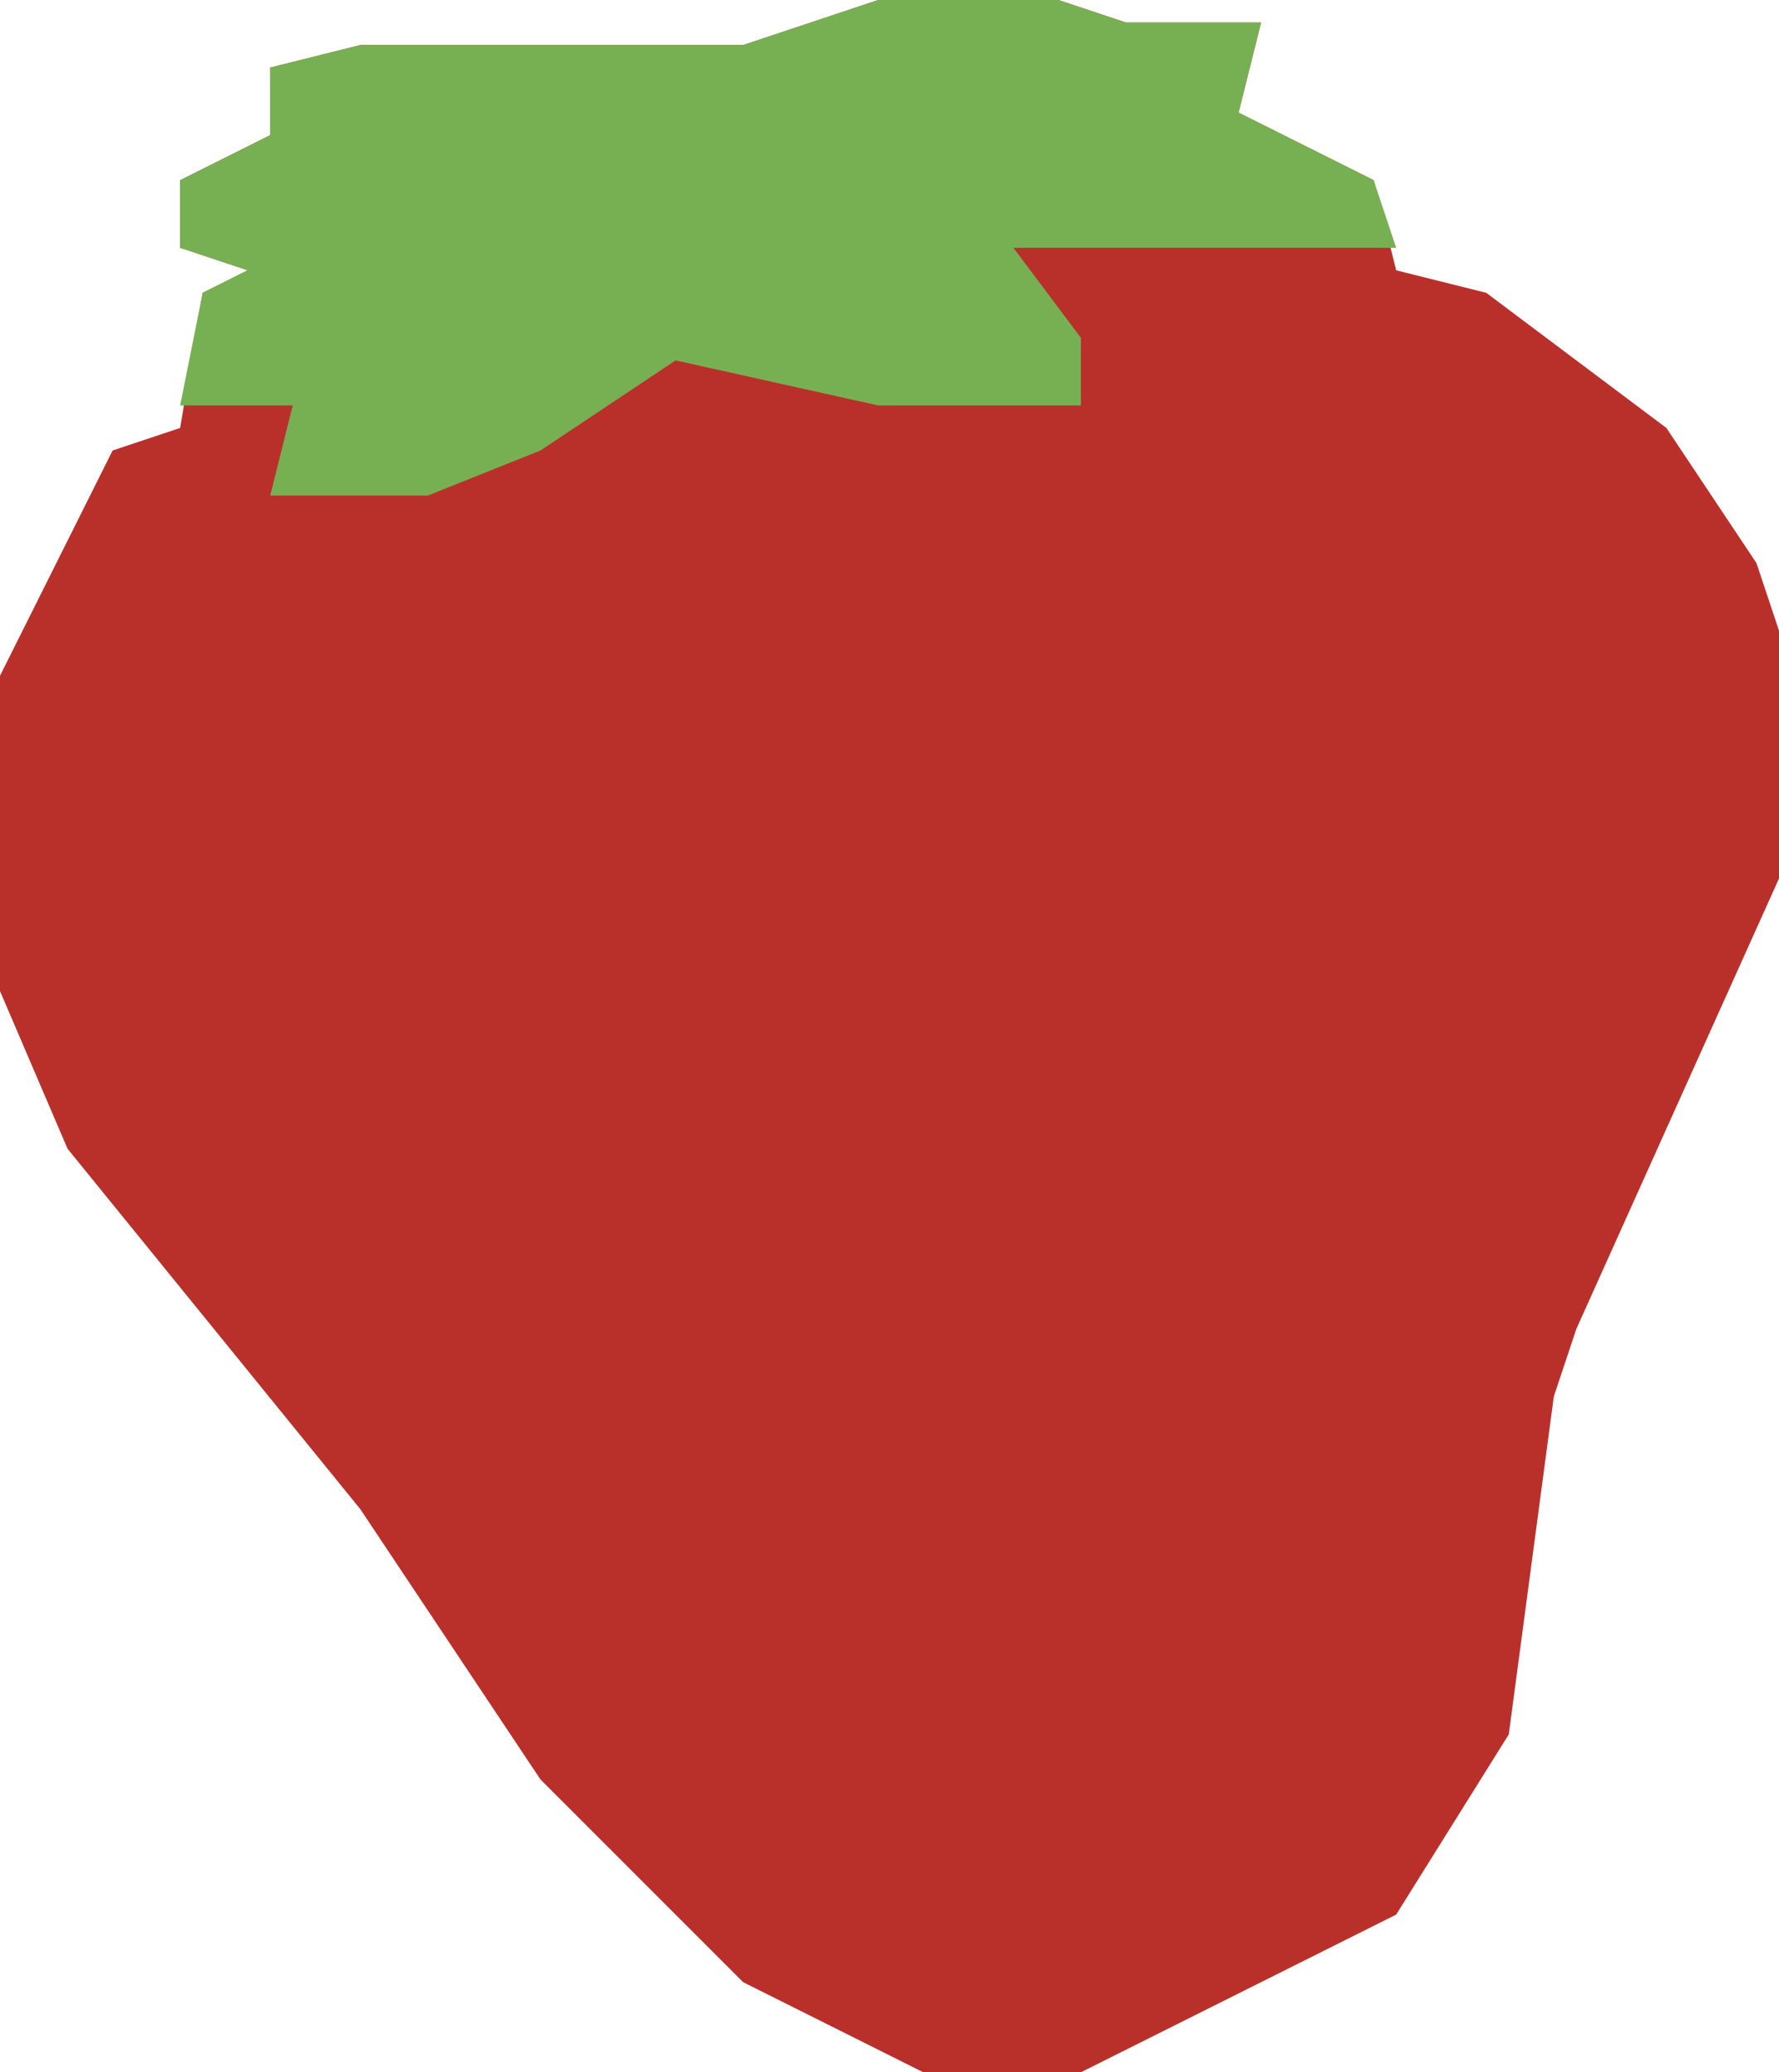
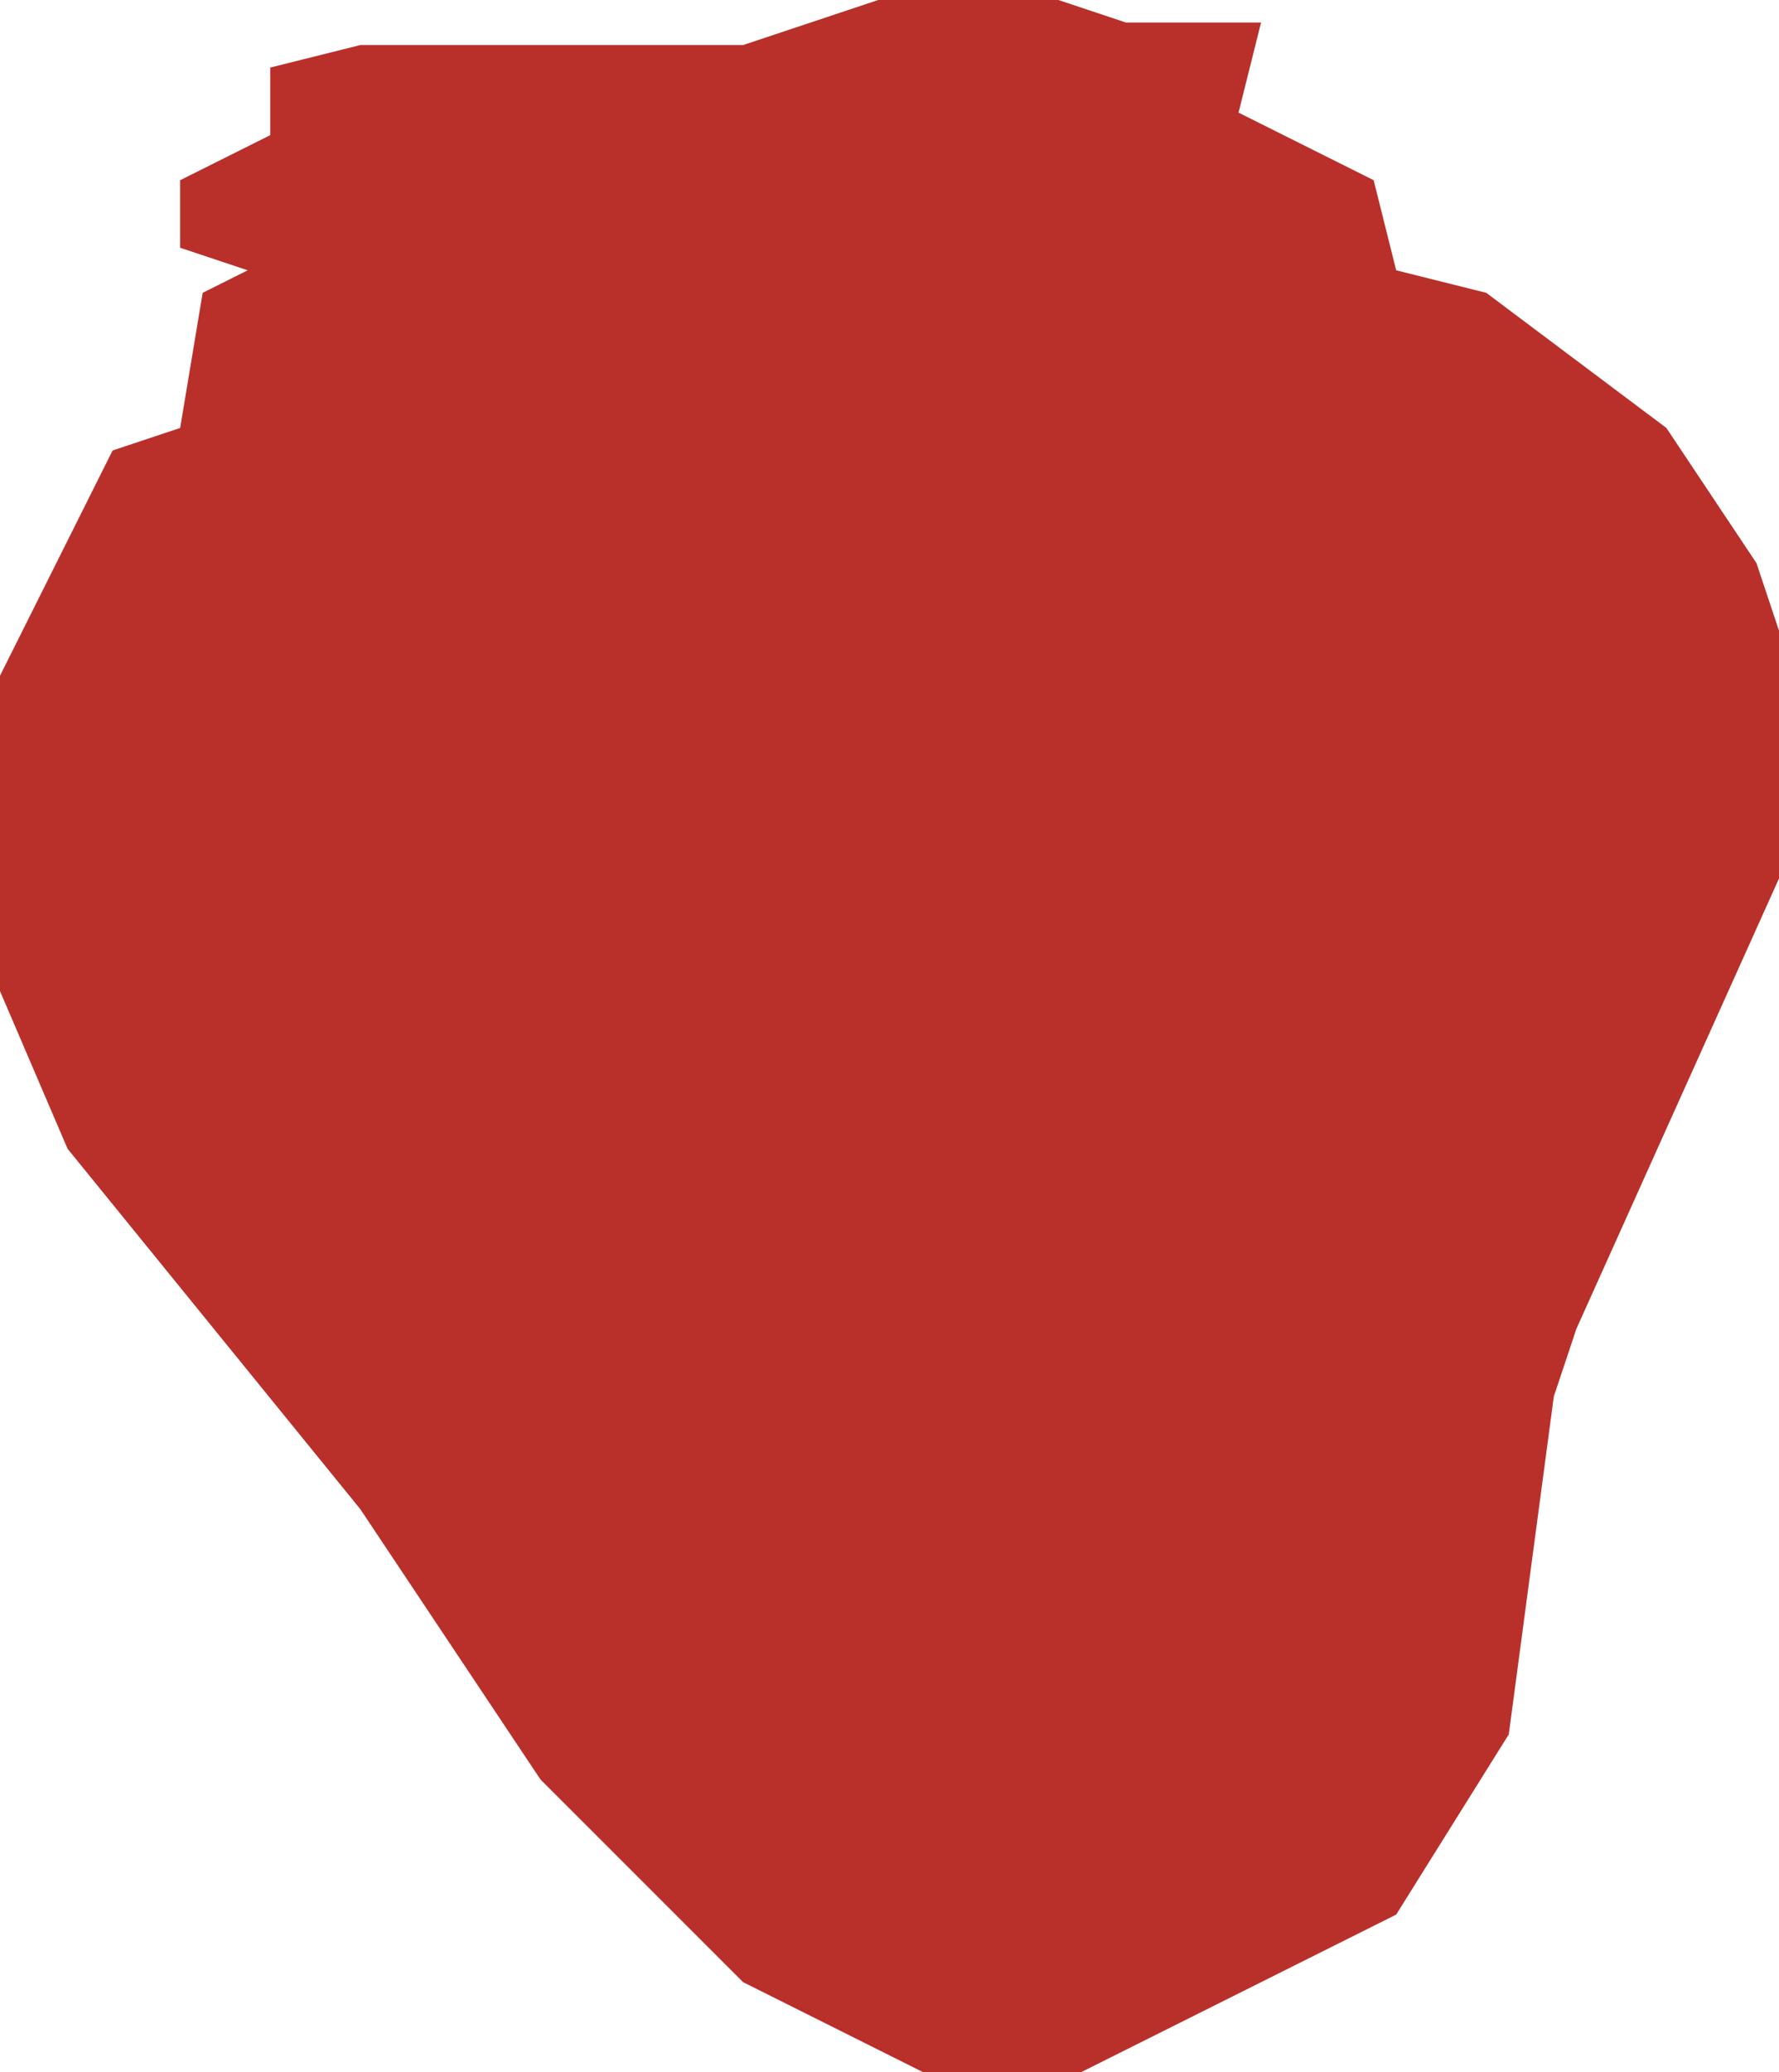
<svg xmlns="http://www.w3.org/2000/svg" version="1.1" width="79" height="92">
  <path d="M0,0 L8,0 L11,1 L17,1 L16,5 L22,8 L23,12 L27,13 L35,19 L39,25 L40,28 L40,39 L31,59 L30,62 L28,77 L23,85 L9,92 L2,92 L-6,88 L-15,79 L-23,67 L-36,51 L-39,44 L-39,30 L-34,20 L-31,19 L-30,13 L-28,12 L-31,11 L-31,8 L-27,6 L-27,3 L-23,2 L-6,2 Z " fill="#B9302B" transform="translate(39,0)" />
-   <path d="M0,0 L8,0 L11,1 L17,1 L16,5 L22,8 L23,11 L6,11 L9,15 L9,18 L0,18 L-9,16 L-15,20 L-20,22 L-27,22 L-26,18 L-28,18 L-31,18 L-30,13 L-28,12 L-31,11 L-31,8 L-27,6 L-27,3 L-23,2 L-6,2 Z " fill="#77B053" transform="translate(39,0)" />
</svg>